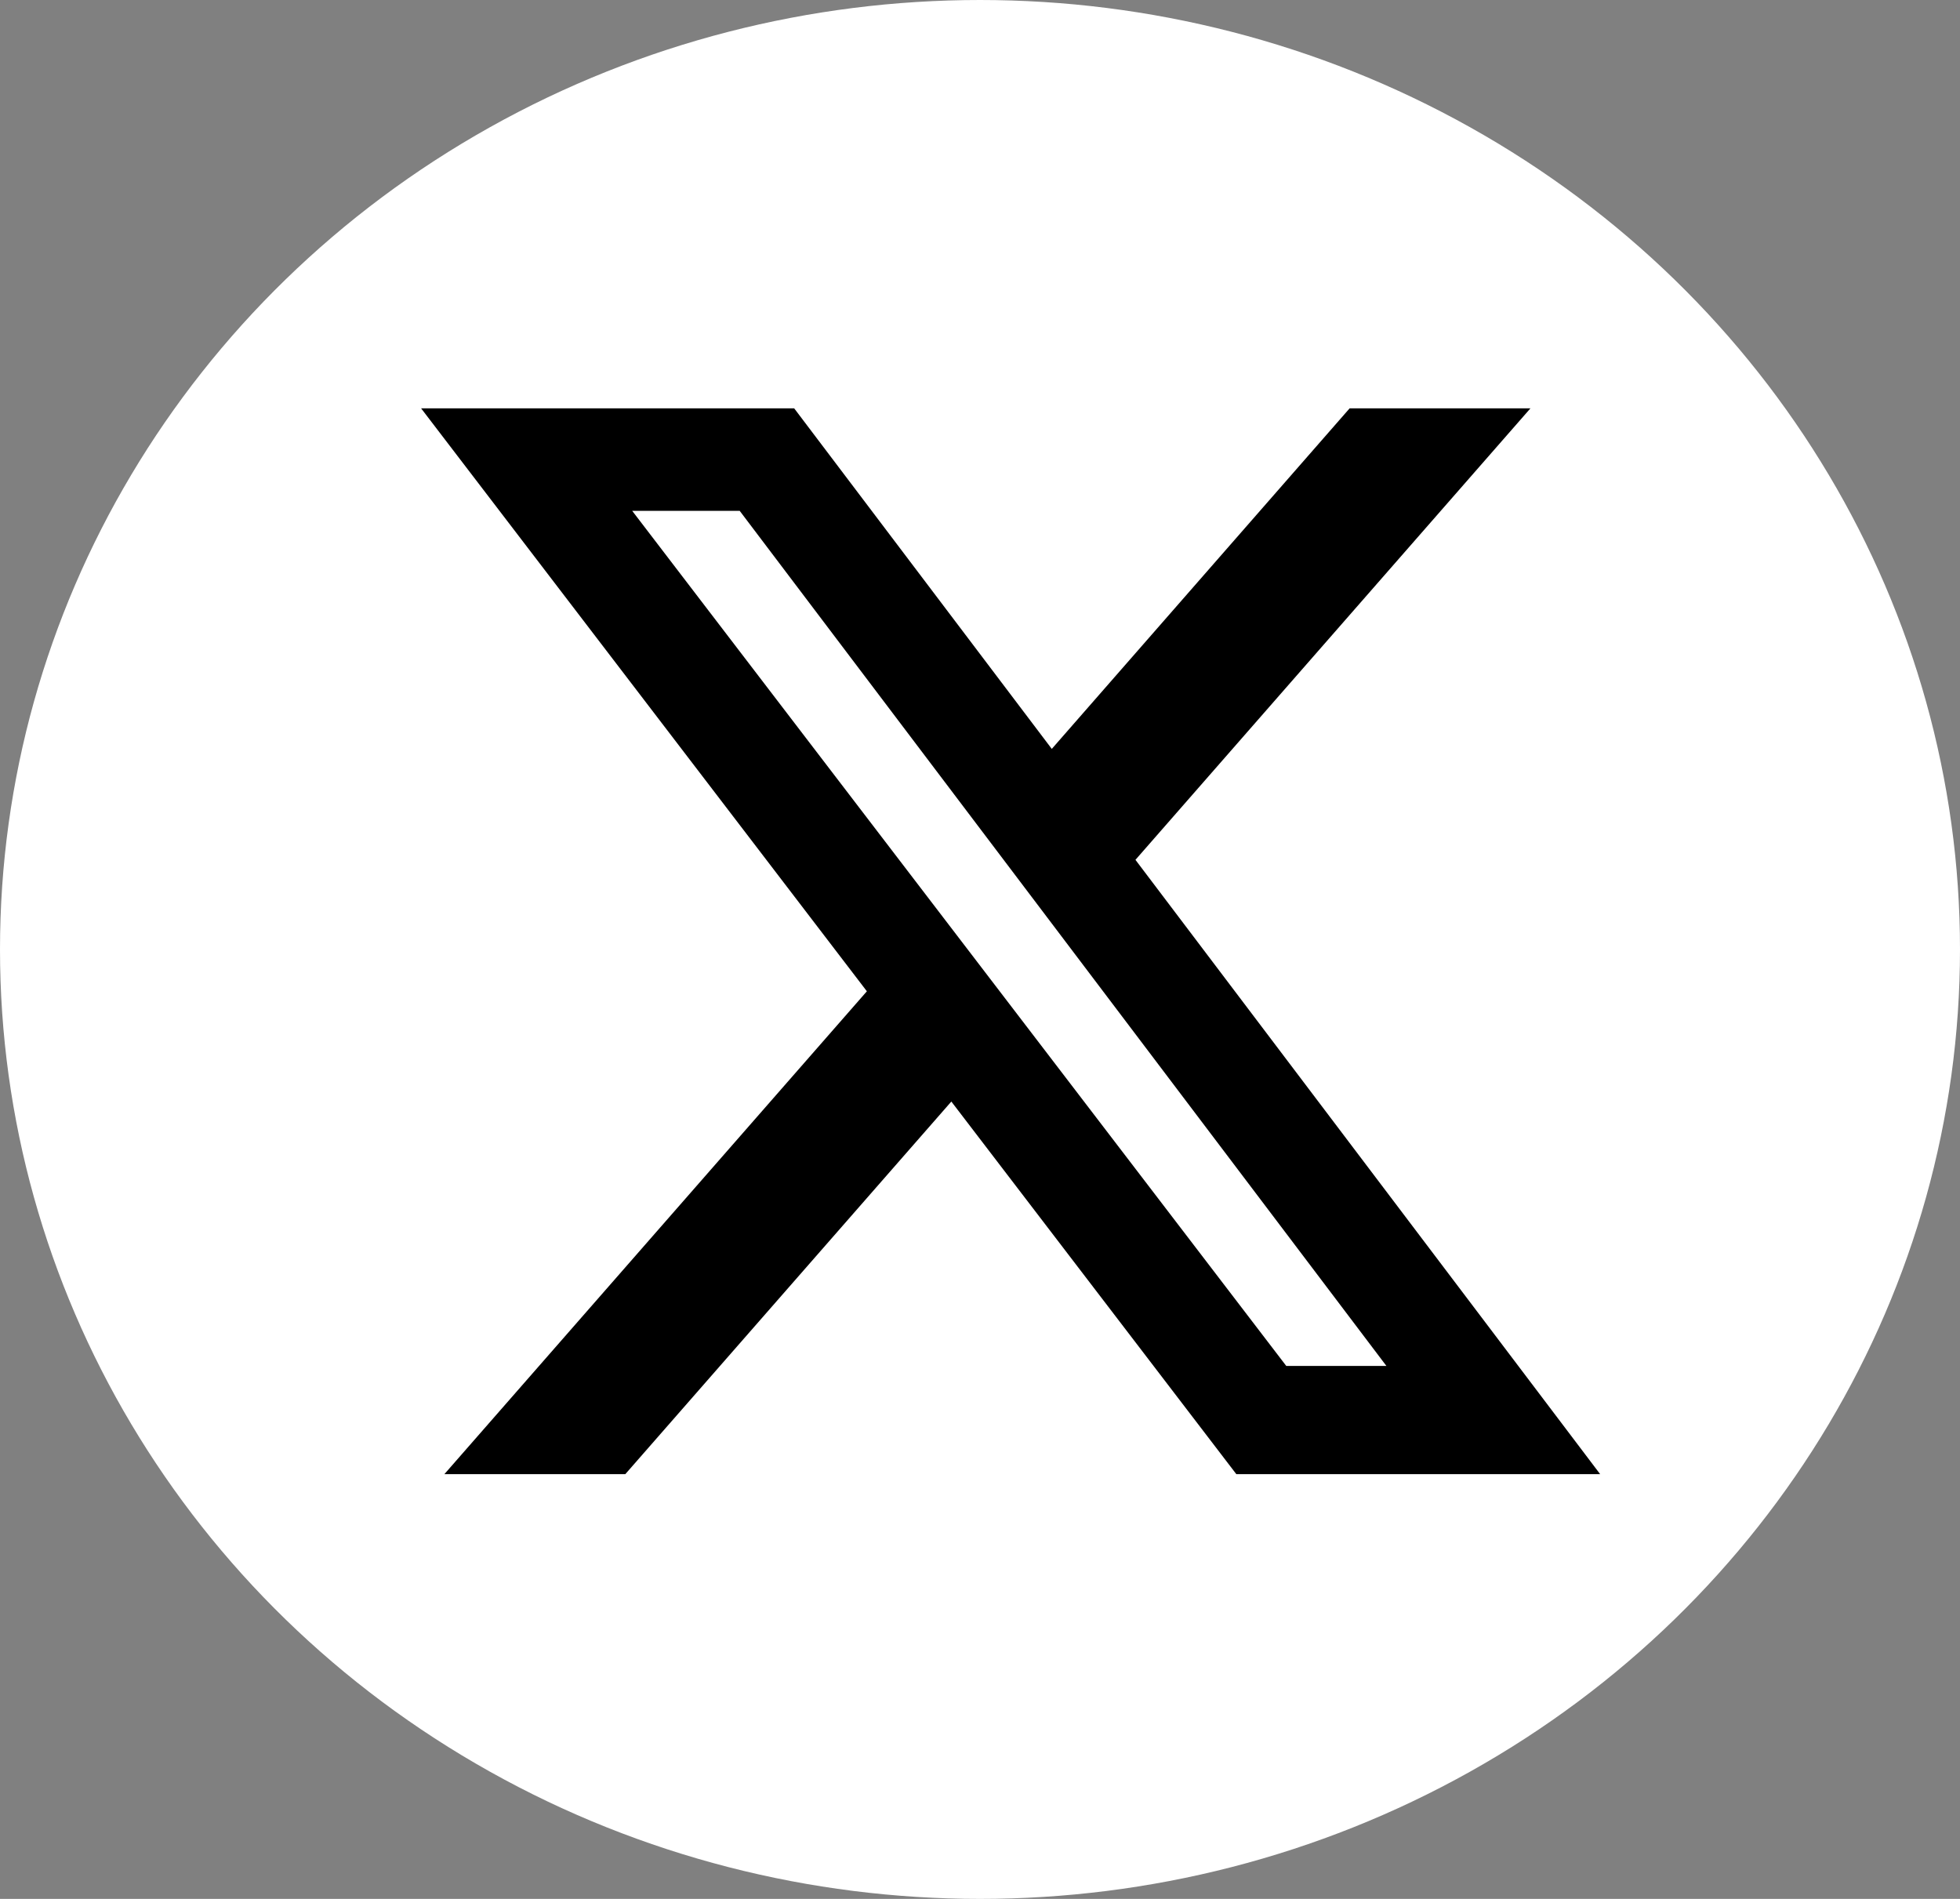
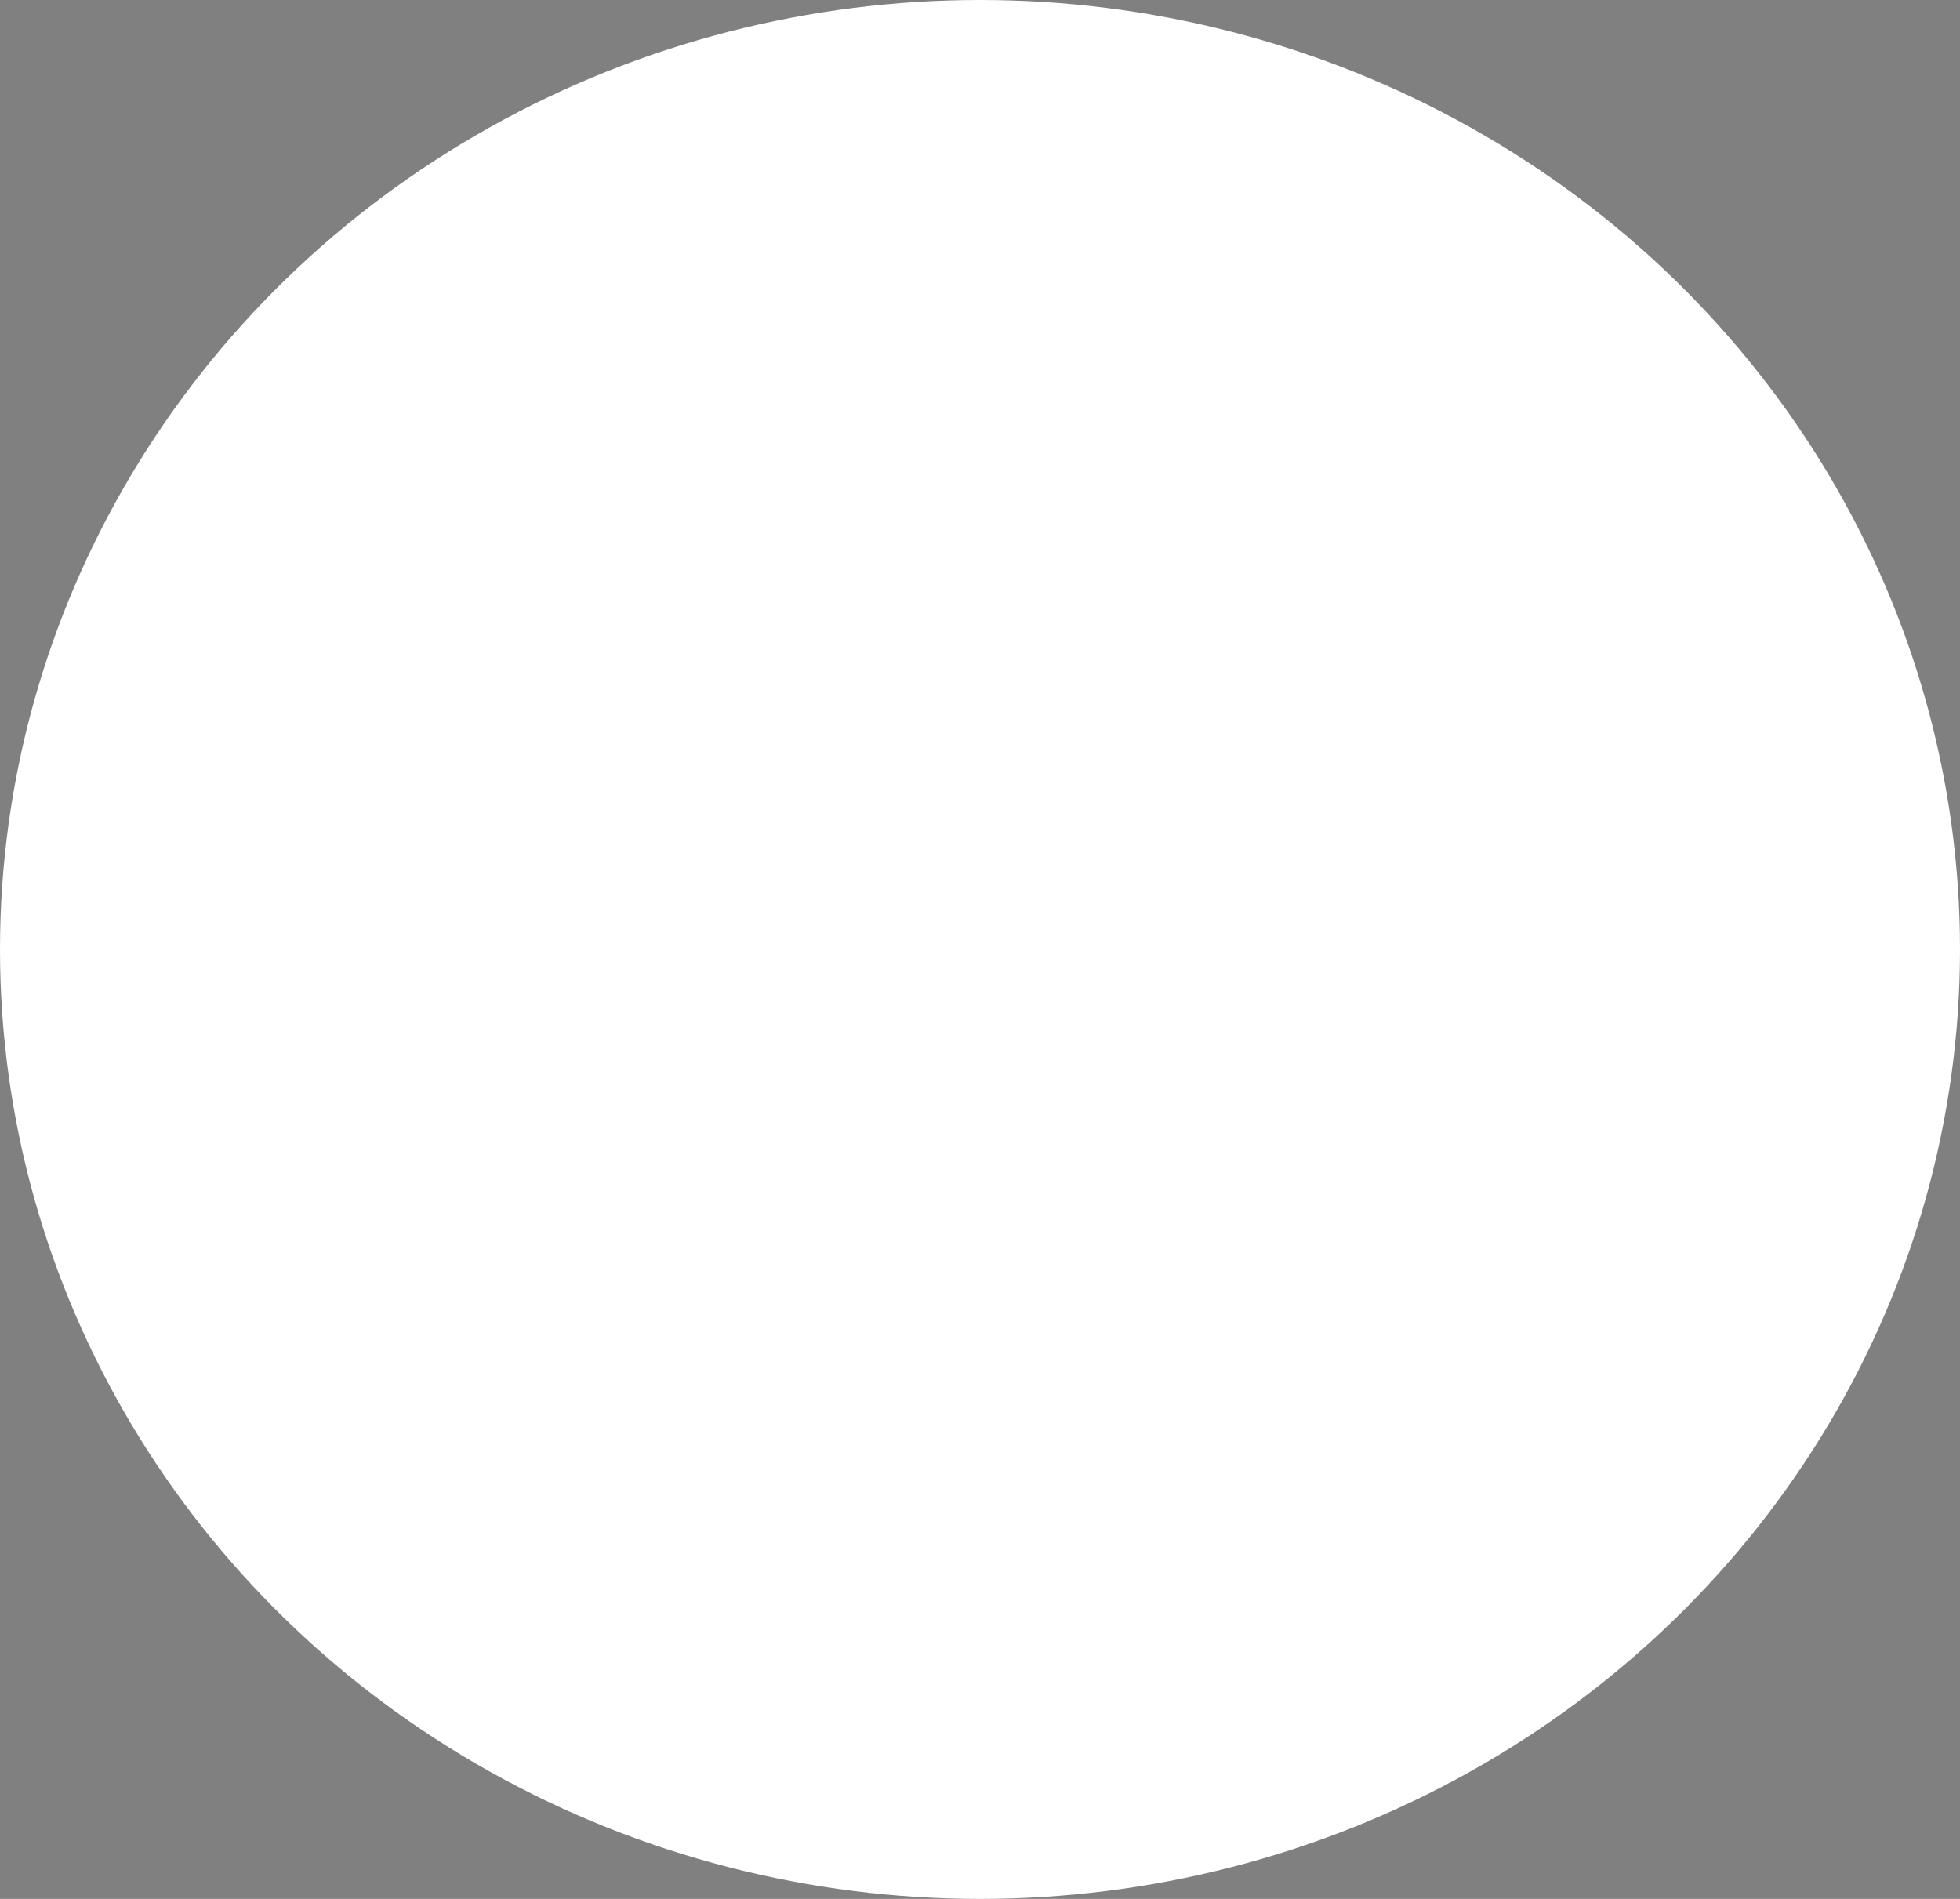
<svg xmlns="http://www.w3.org/2000/svg" width="32" height="31" viewBox="0 0 32 31" fill="none">
  <rect x="0" y="0" width="32" height="31" fill="#808080" stroke="none" />
  <ellipse cx="16" cy="15.5" rx="16" ry="15.5" fill="white" />
-   <path d="M22.035 6.666H24.987L18.538 14.037L26.125 24.066H20.185L15.532 17.983L10.209 24.066H7.255L14.153 16.183L6.875 6.666H12.966L17.172 12.226L22.035 6.666ZM21 22.299H22.635L12.077 8.34H10.322L21 22.299Z" fill="black" />
</svg>